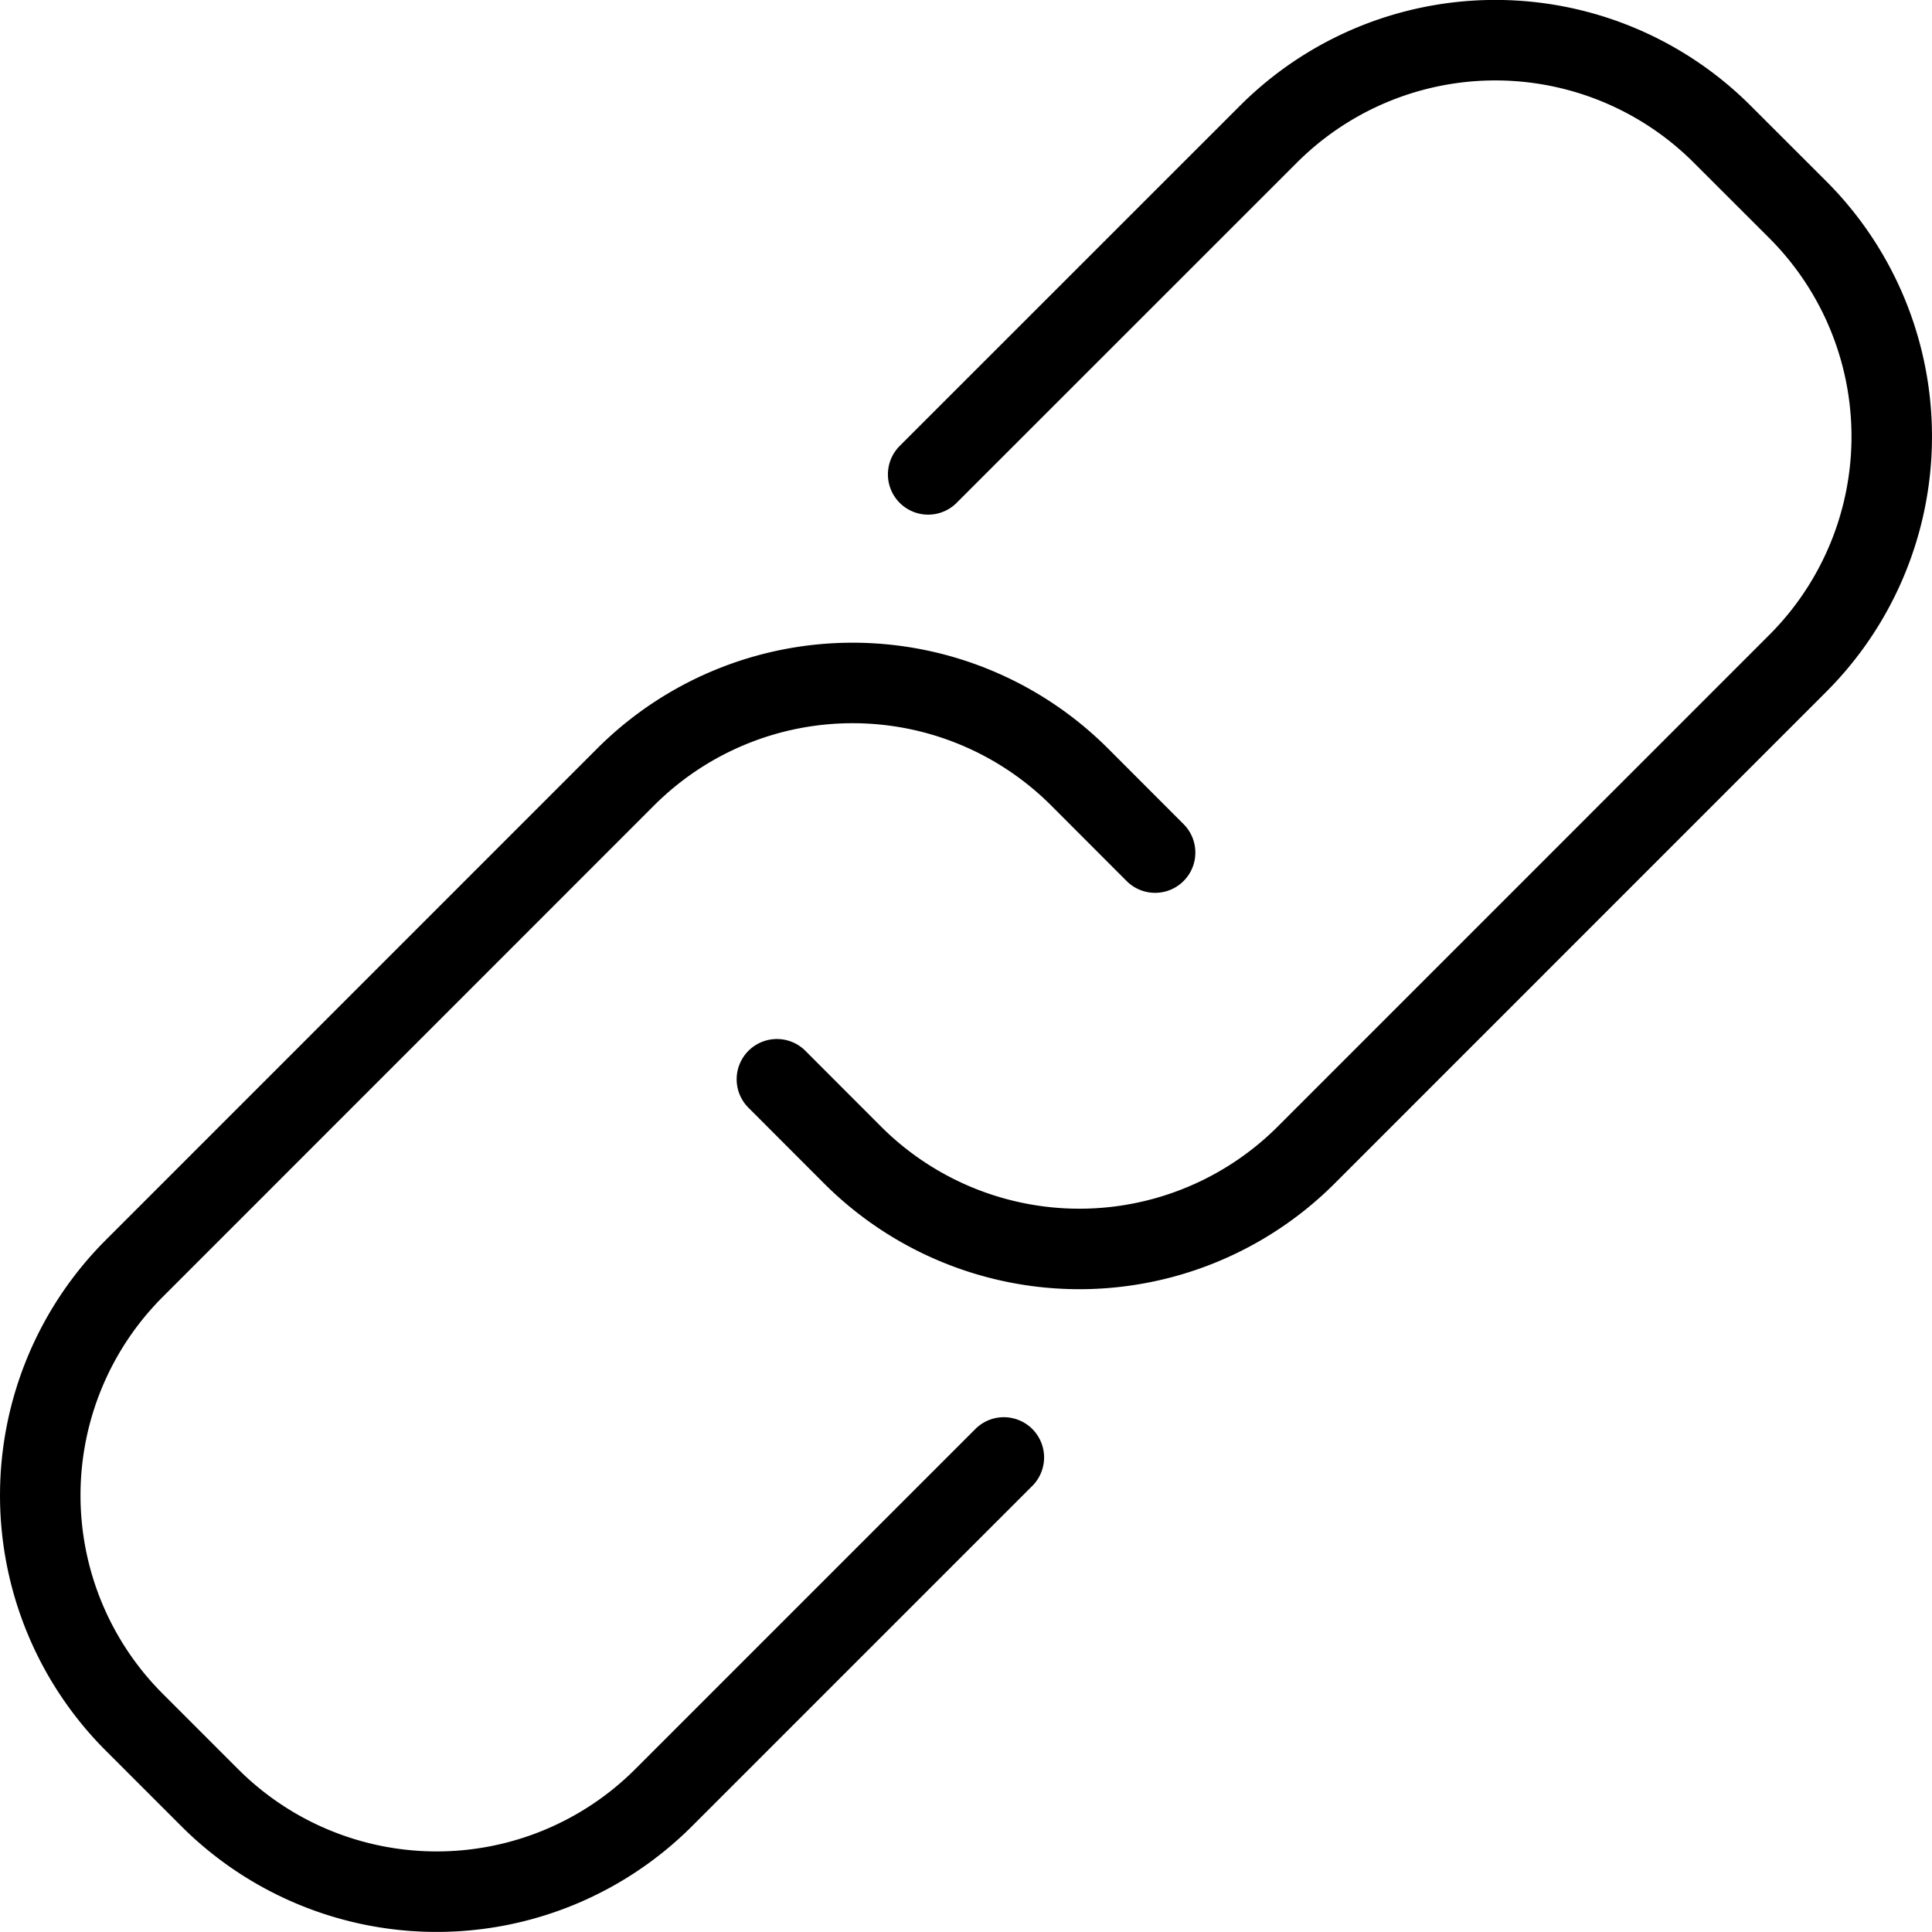
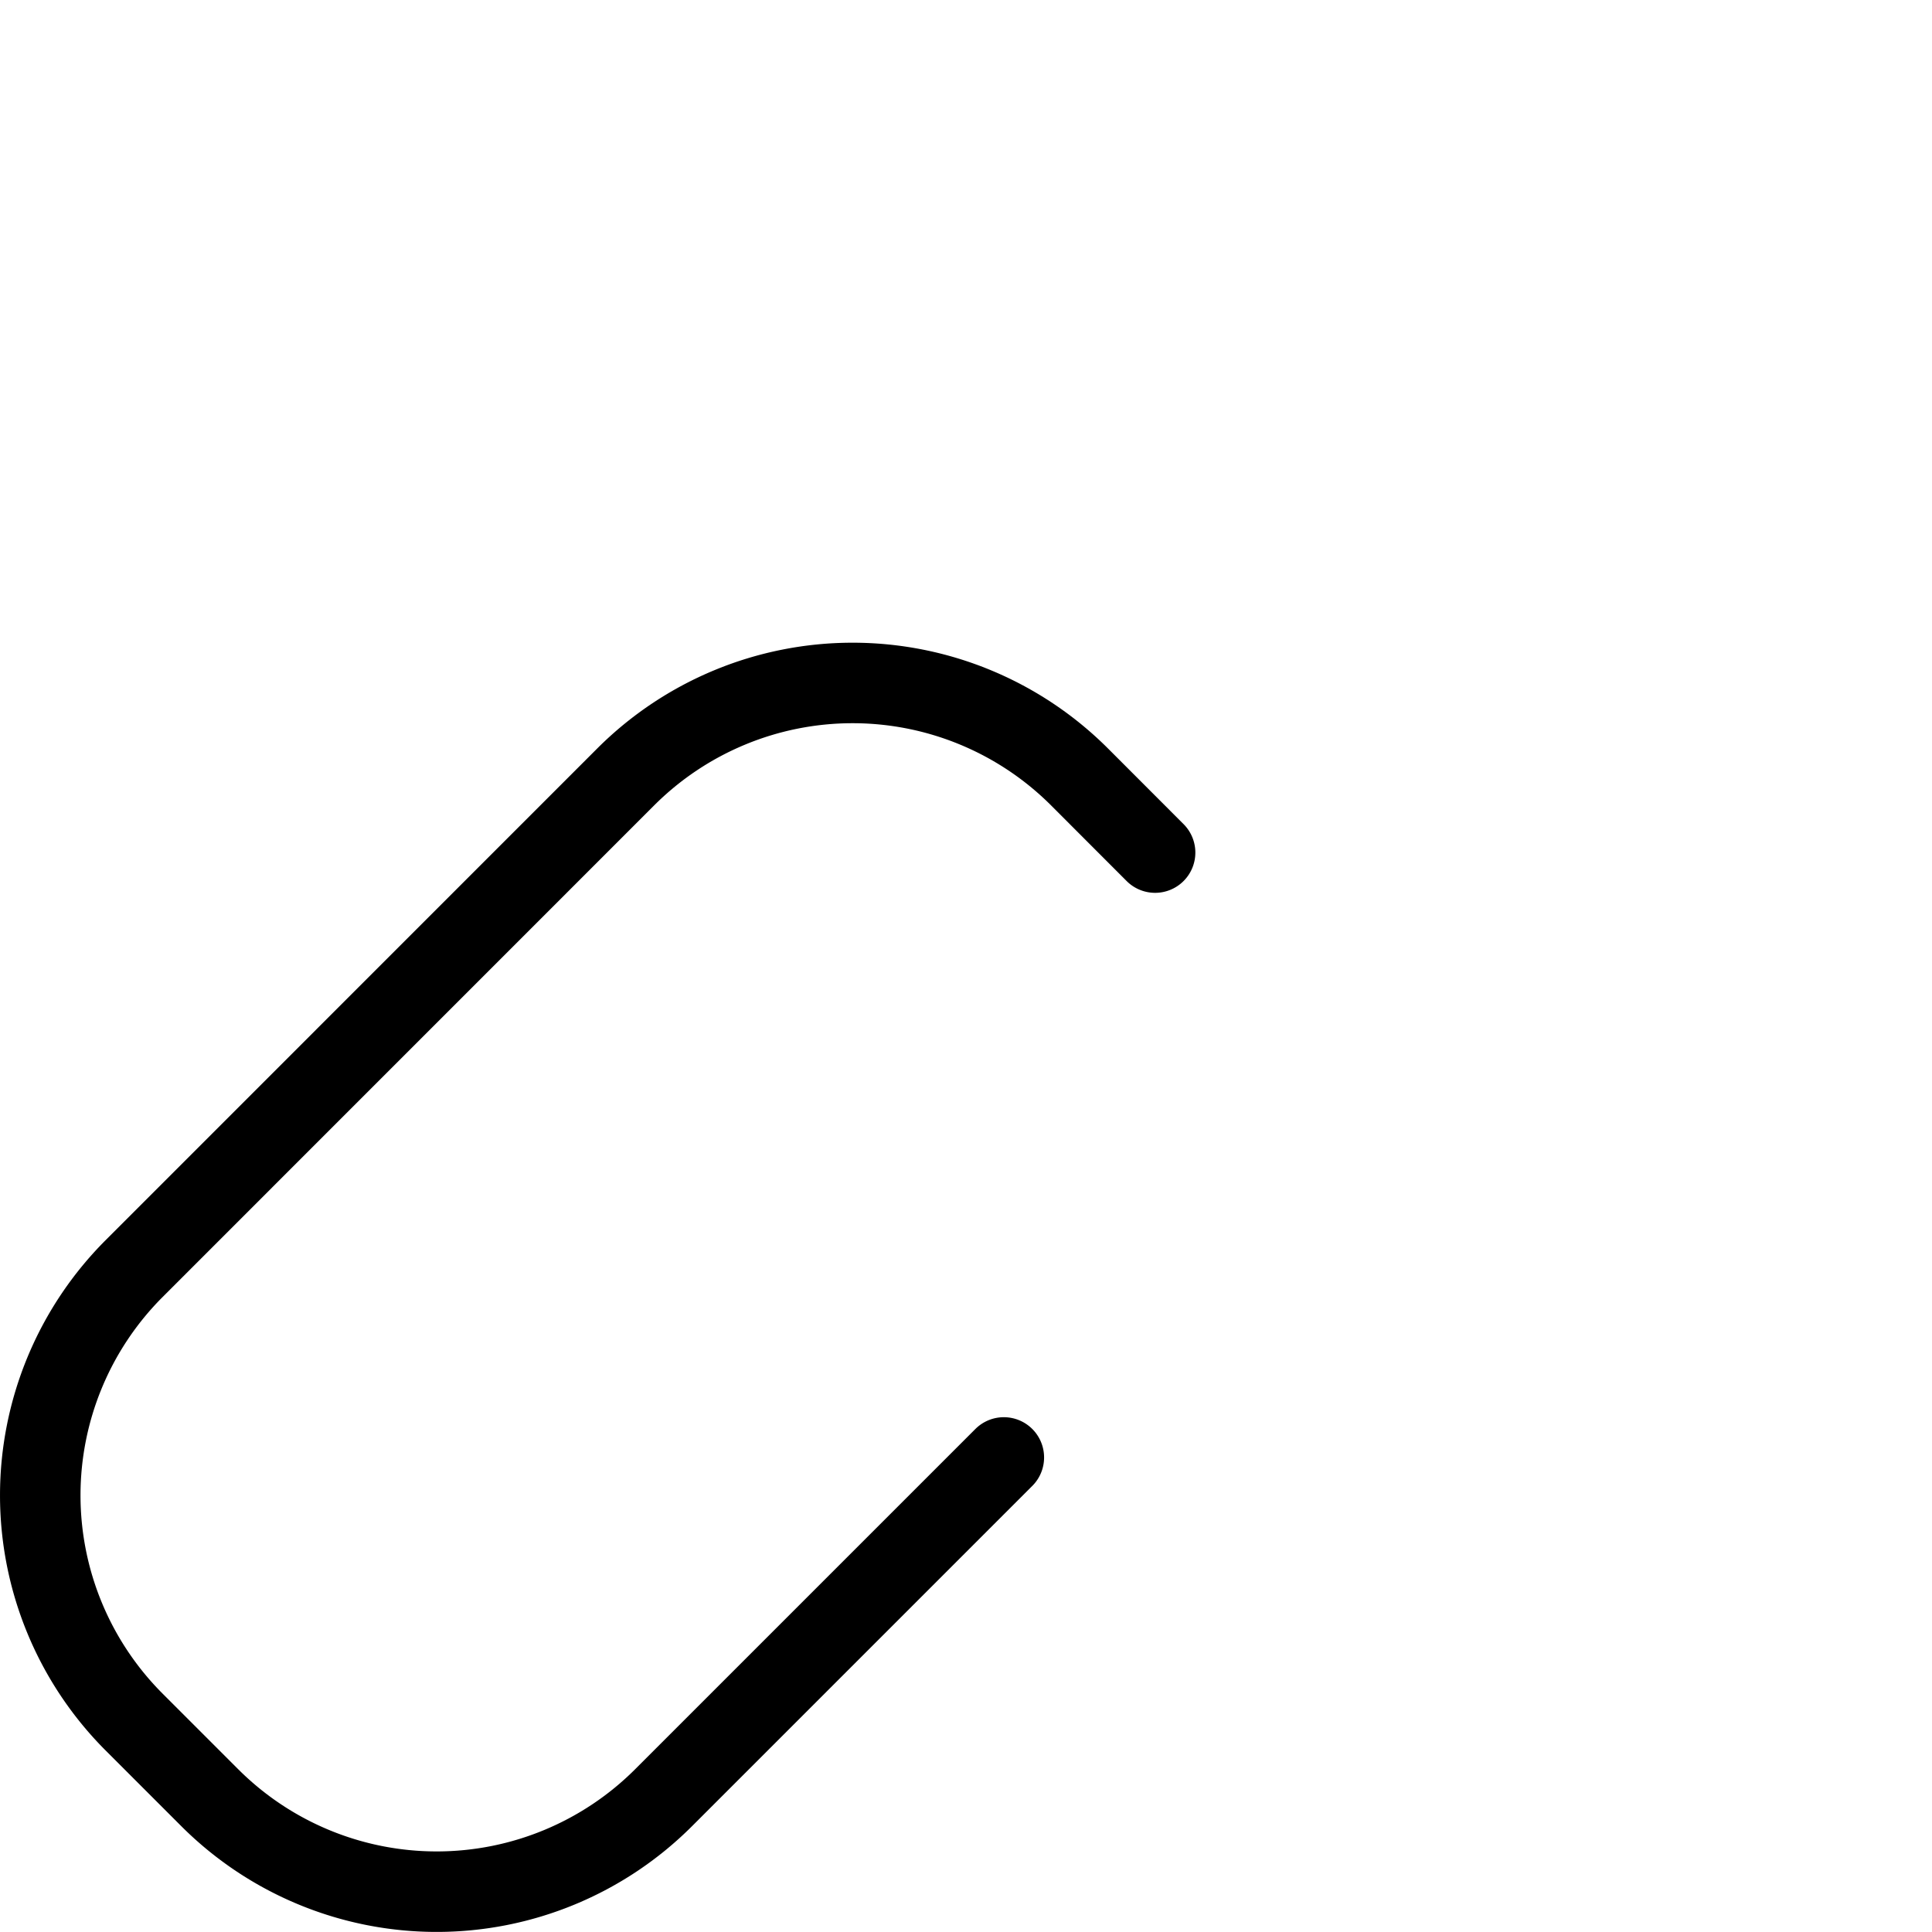
<svg xmlns="http://www.w3.org/2000/svg" viewBox="0 0 24 24">
  <g transform="matrix(1,0,0,1,0,0)">
    <path d="M12.47,18.105,8.243,22.332a3.987,3.987,0,0,1-5.637,0l-.939-.939a3.985,3.985,0,0,1,0-5.635L7.773,9.651a3.987,3.987,0,0,1,5.637,0l.939.94" fill="none" stroke="#000000" stroke-linecap="round" stroke-linejoin="round" />
-     <path d="M11.53,5.893l4.227-4.226a3.985,3.985,0,0,1,5.637,0l.939.938a3.985,3.985,0,0,1,0,5.635l-6.106,6.107a3.985,3.985,0,0,1-5.637,0l-.939-.94" fill="none" stroke="#000000" stroke-linecap="round" stroke-linejoin="round" />
  </g>
</svg>